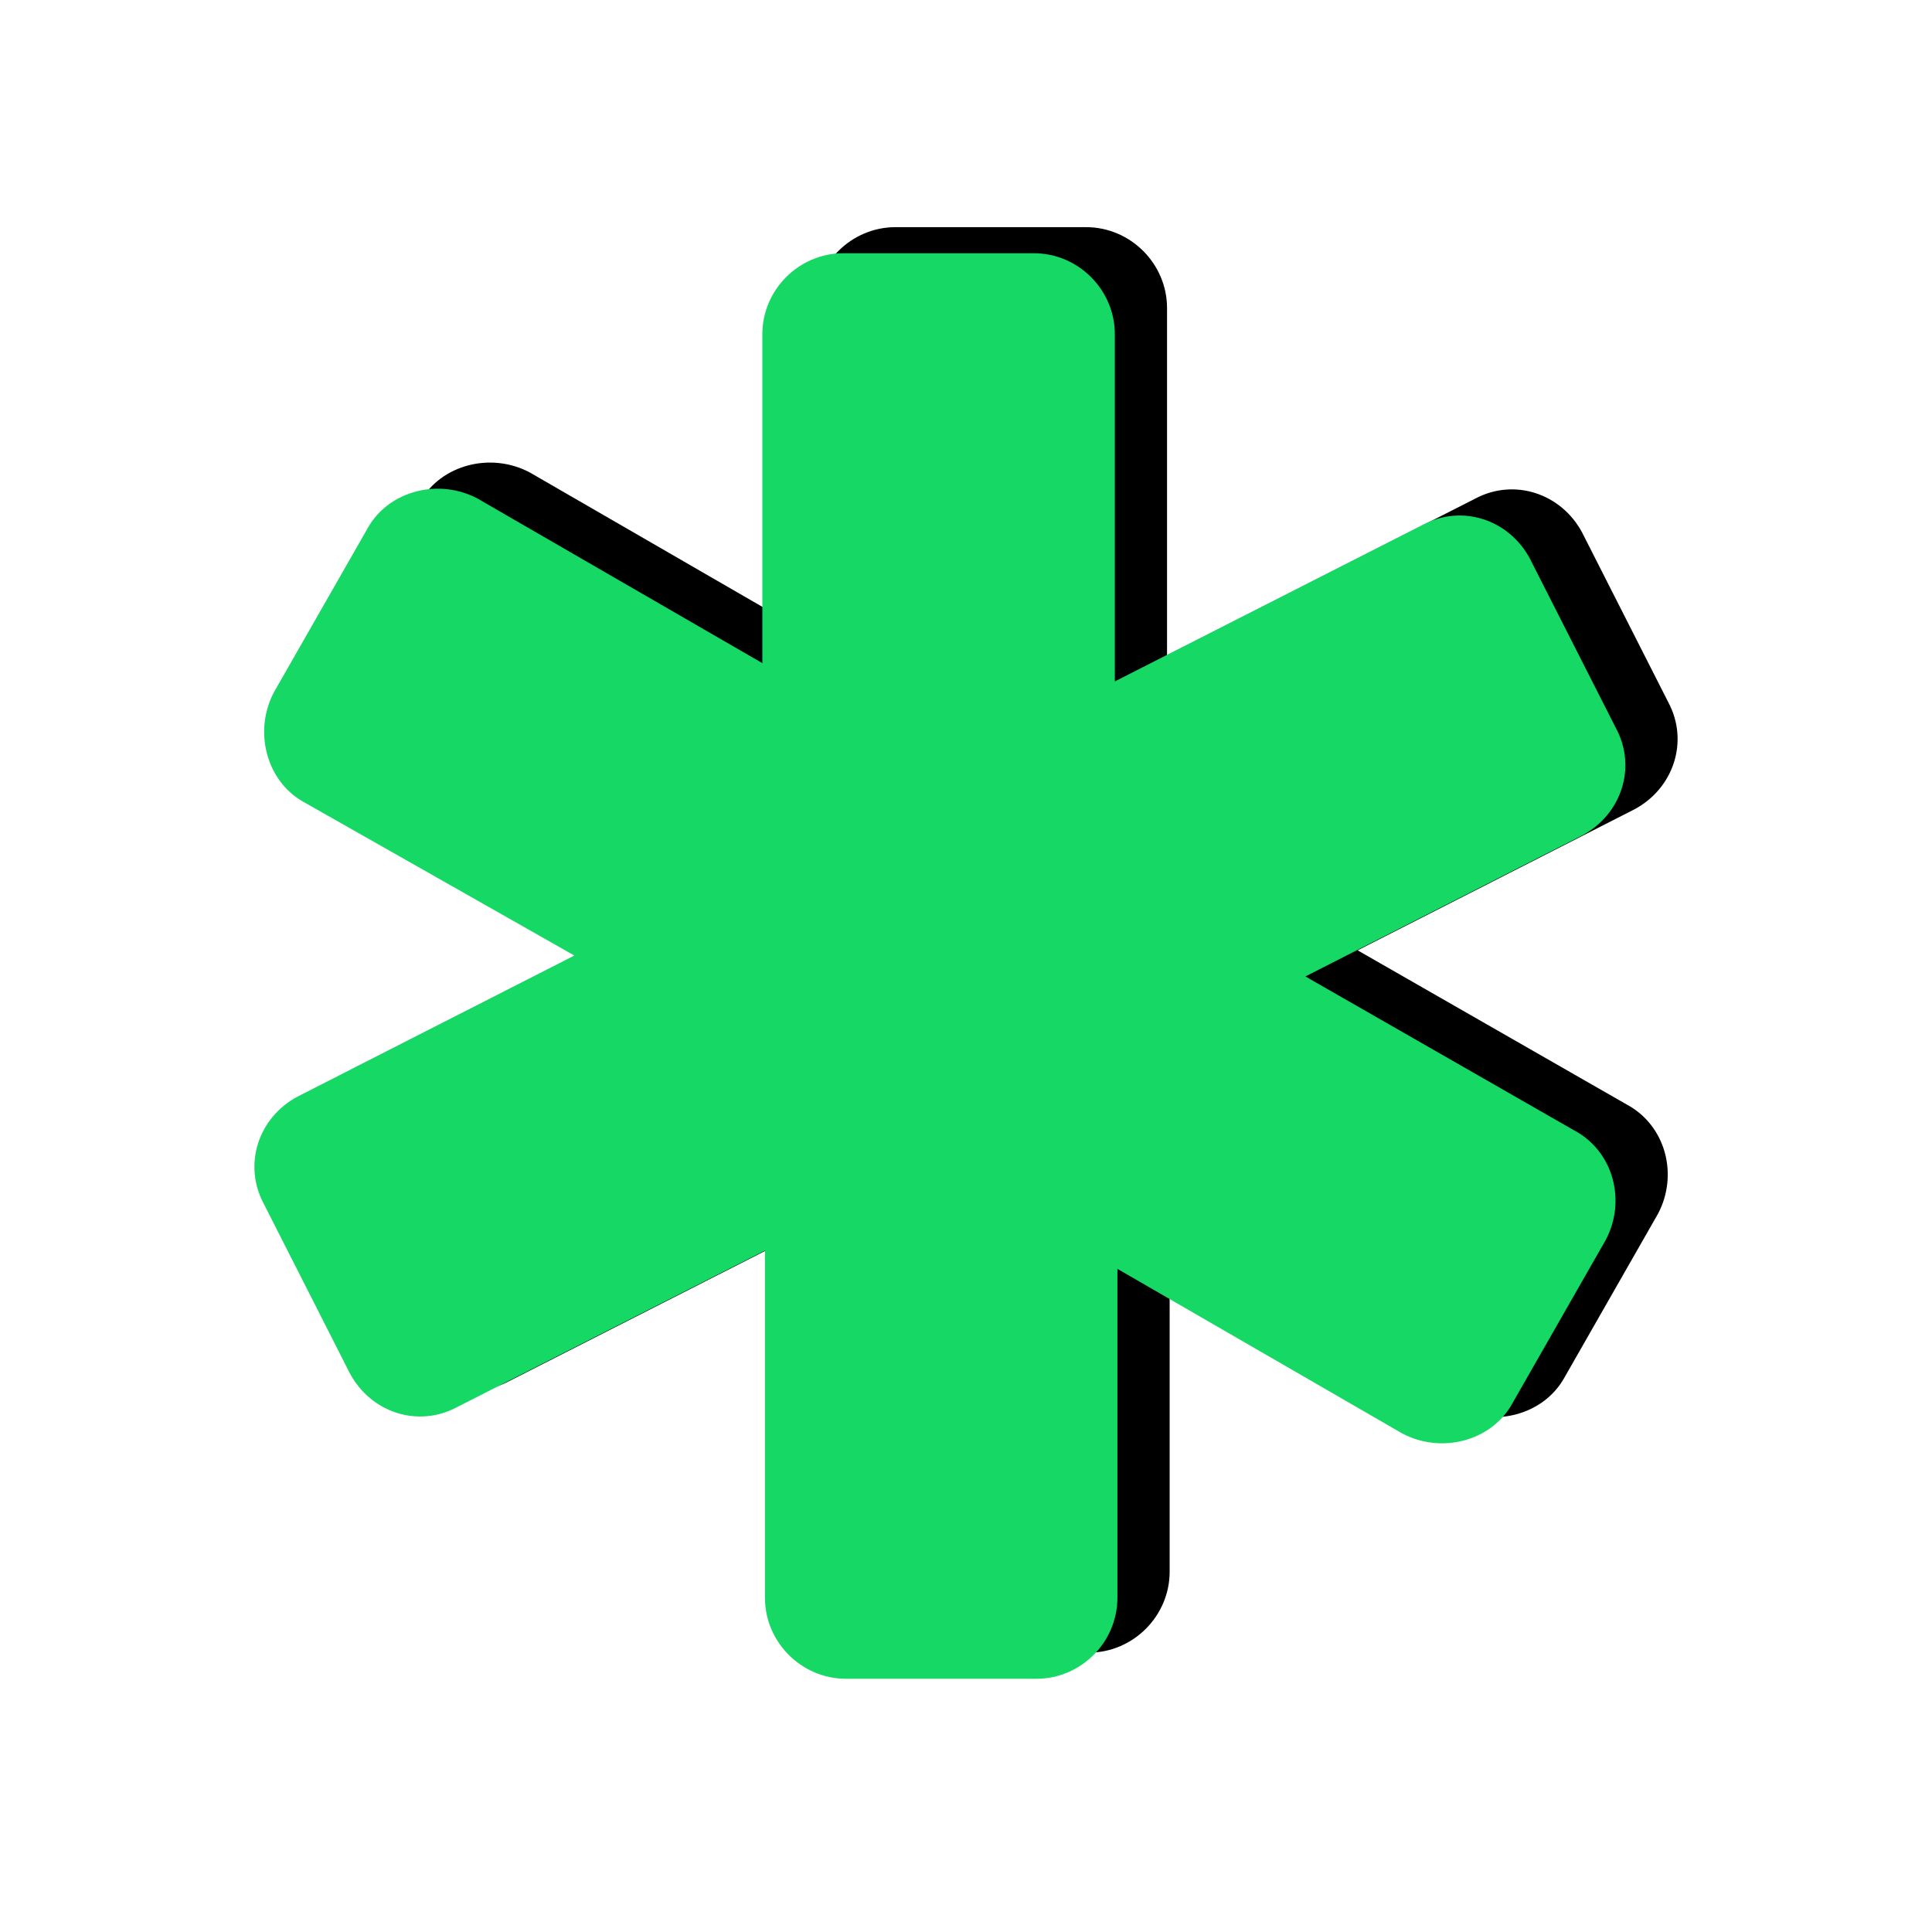
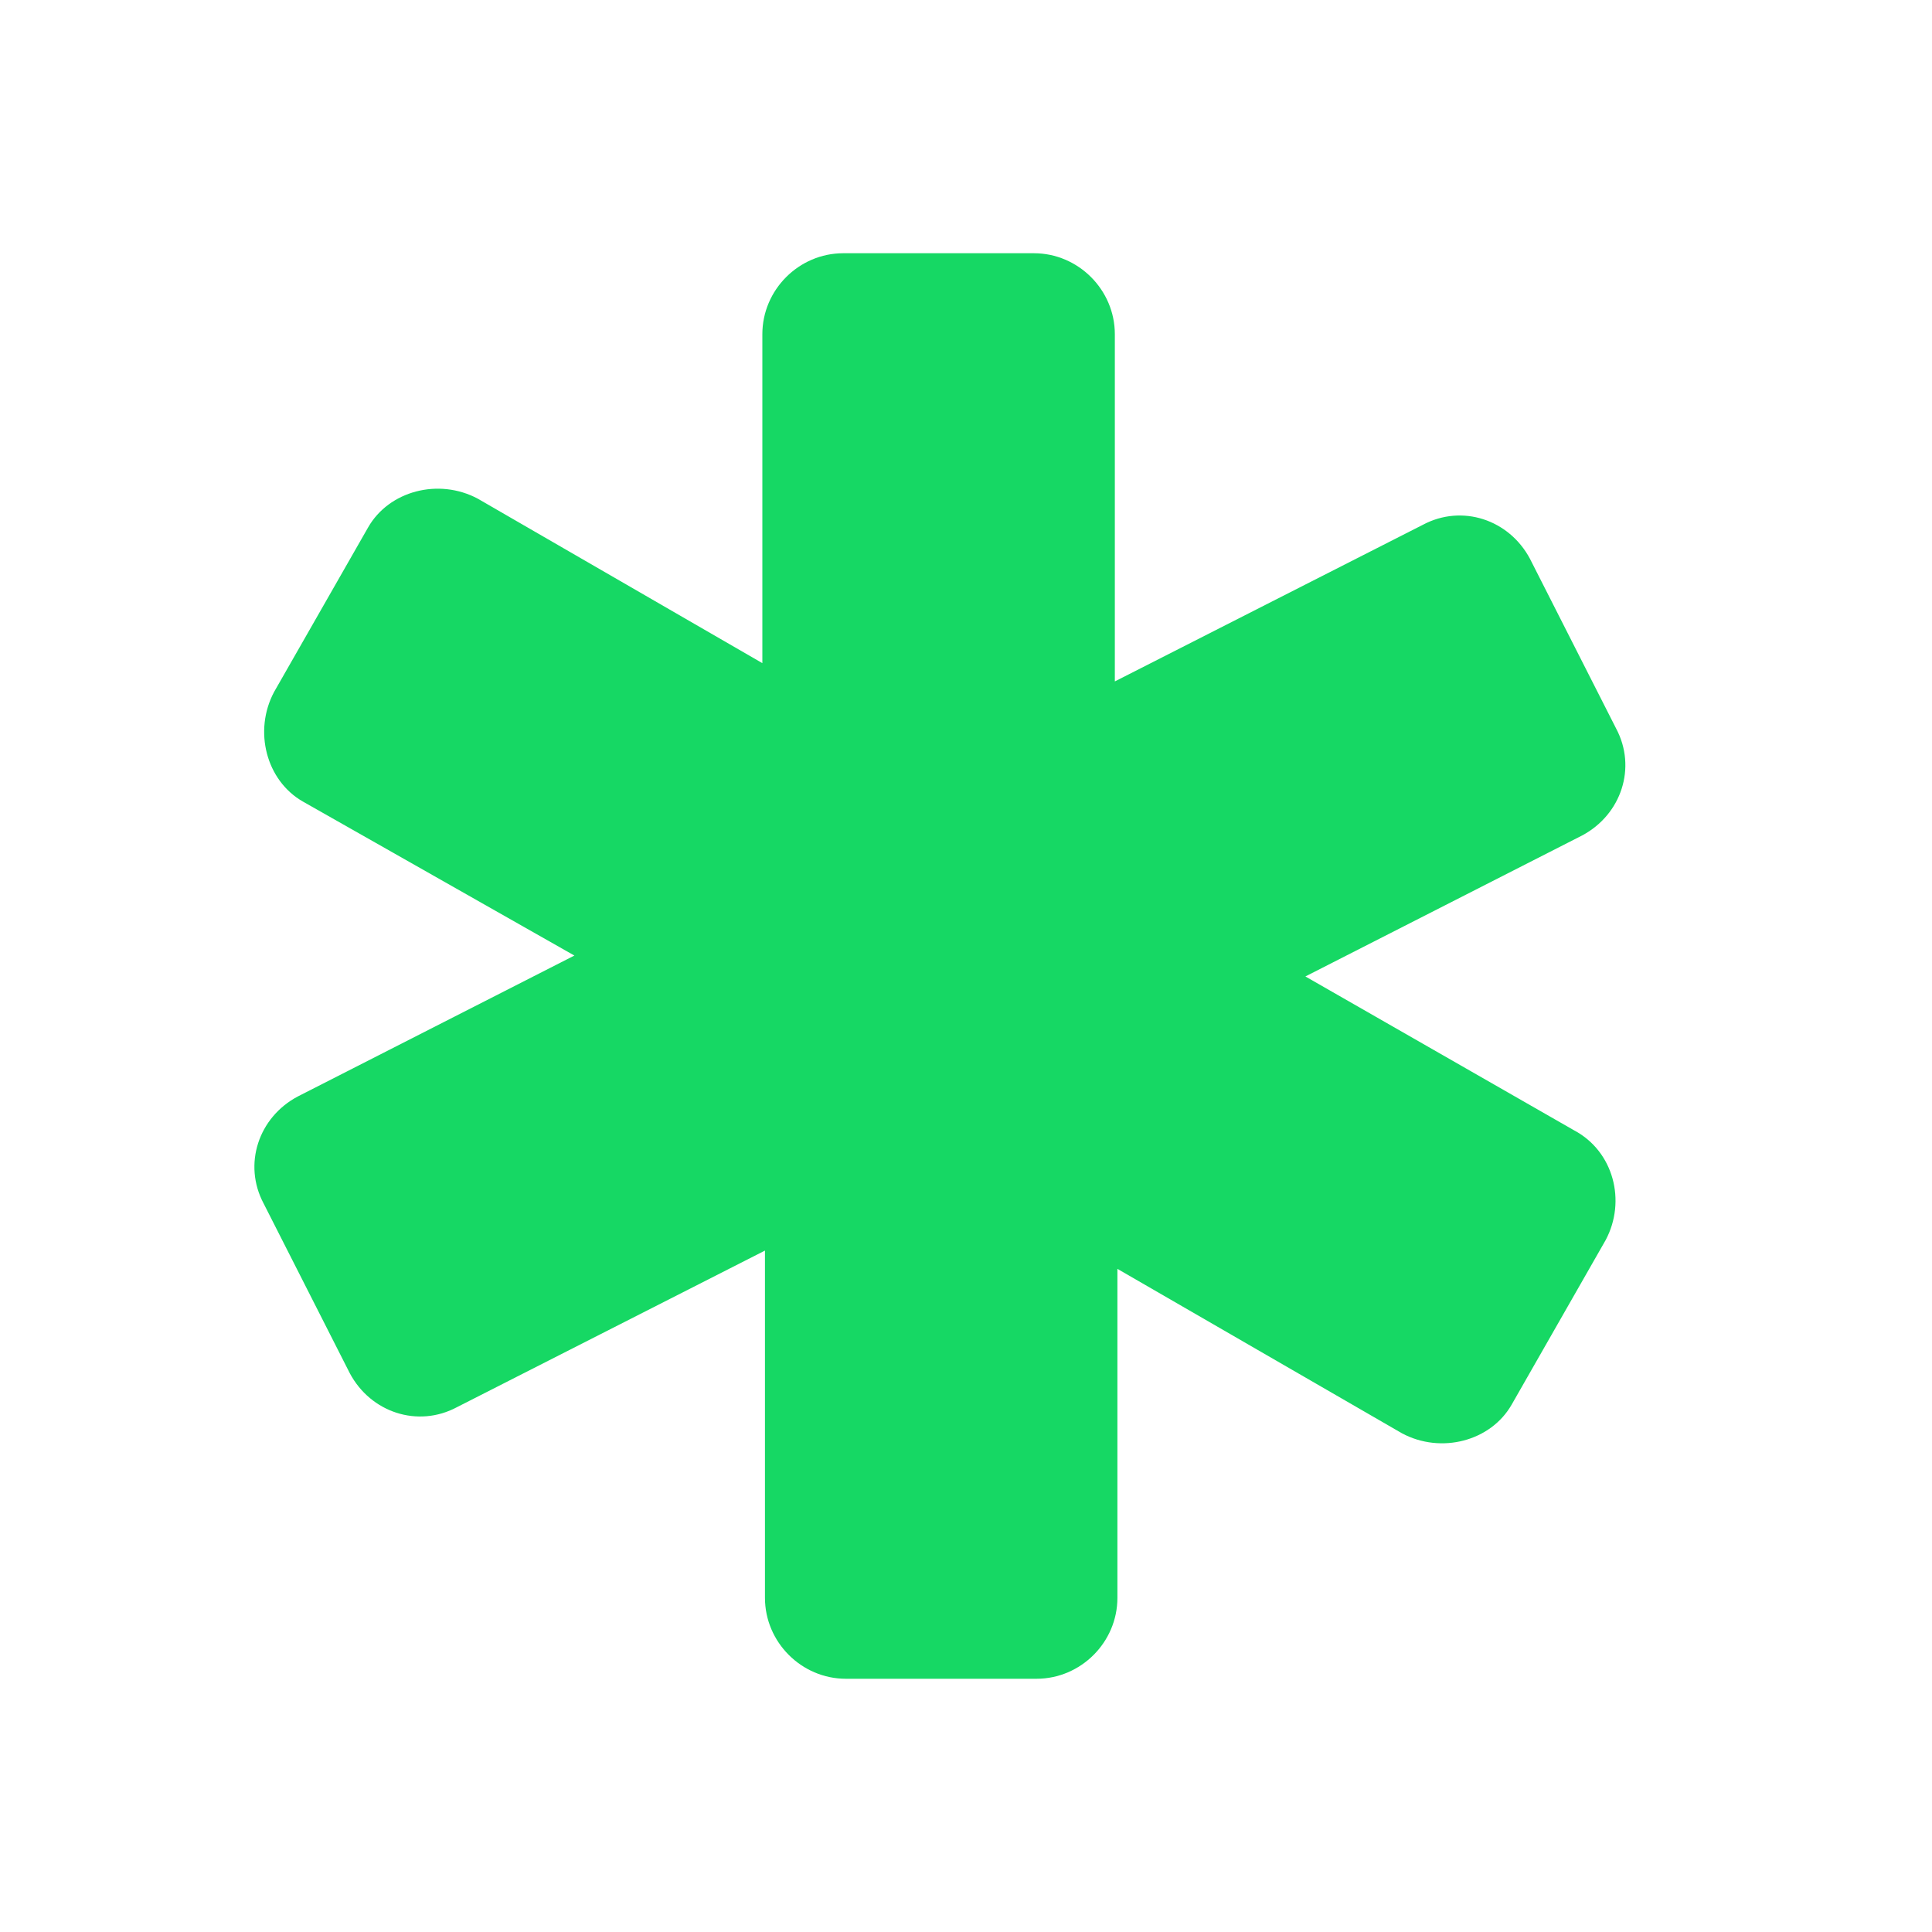
<svg xmlns="http://www.w3.org/2000/svg" width="54" height="54" viewBox="0 0 54 54" fill="none">
  <g id="PubMed">
-     <path d="M45.462 30.868L37.946 26.562L45.681 22.622C46.776 22.038 47.214 20.724 46.63 19.63L44.222 14.886C43.638 13.792 42.324 13.354 41.23 13.938L32.619 18.316V8.611C32.619 7.37 31.597 6.349 30.357 6.349H25.03C23.789 6.349 22.768 7.37 22.768 8.611V17.805L14.813 13.208C13.719 12.624 12.332 12.989 11.749 14.011L9.122 18.608C8.538 19.703 8.903 21.089 9.924 21.673L17.514 25.978L9.778 29.919C8.684 30.503 8.246 31.816 8.83 32.911L11.238 37.654C11.822 38.749 13.135 39.187 14.23 38.603L22.84 34.224V43.93C22.84 45.17 23.862 46.192 25.103 46.192H30.43C31.67 46.192 32.692 45.17 32.692 43.93V34.735L40.646 39.332C41.74 39.916 43.127 39.551 43.711 38.53L46.338 33.932C46.922 32.838 46.557 31.451 45.462 30.868Z" fill="black" />
    <path d="M44.003 31.597L36.486 27.292L44.222 23.351C45.316 22.768 45.754 21.454 45.17 20.36L42.762 15.616C42.178 14.522 40.865 14.084 39.77 14.668L31.16 19.046V9.341C31.16 8.1 30.138 7.078 28.897 7.078H23.57C22.33 7.078 21.308 8.1 21.308 9.341V18.535L13.354 13.938C12.259 13.354 10.873 13.719 10.289 14.741L7.662 19.338C7.078 20.432 7.443 21.819 8.465 22.403L16.054 26.708L8.319 30.649C7.224 31.232 6.786 32.546 7.37 33.641L9.778 38.384C10.362 39.478 11.676 39.916 12.77 39.332L21.381 34.954V44.66C21.381 45.9 22.403 46.922 23.643 46.922H28.97C30.211 46.922 31.232 45.9 31.232 44.66V35.465L39.187 40.062C40.281 40.646 41.668 40.281 42.251 39.26L44.878 34.662C45.462 33.568 45.097 32.181 44.003 31.597Z" fill="#16D864" />
  </g>
</svg>